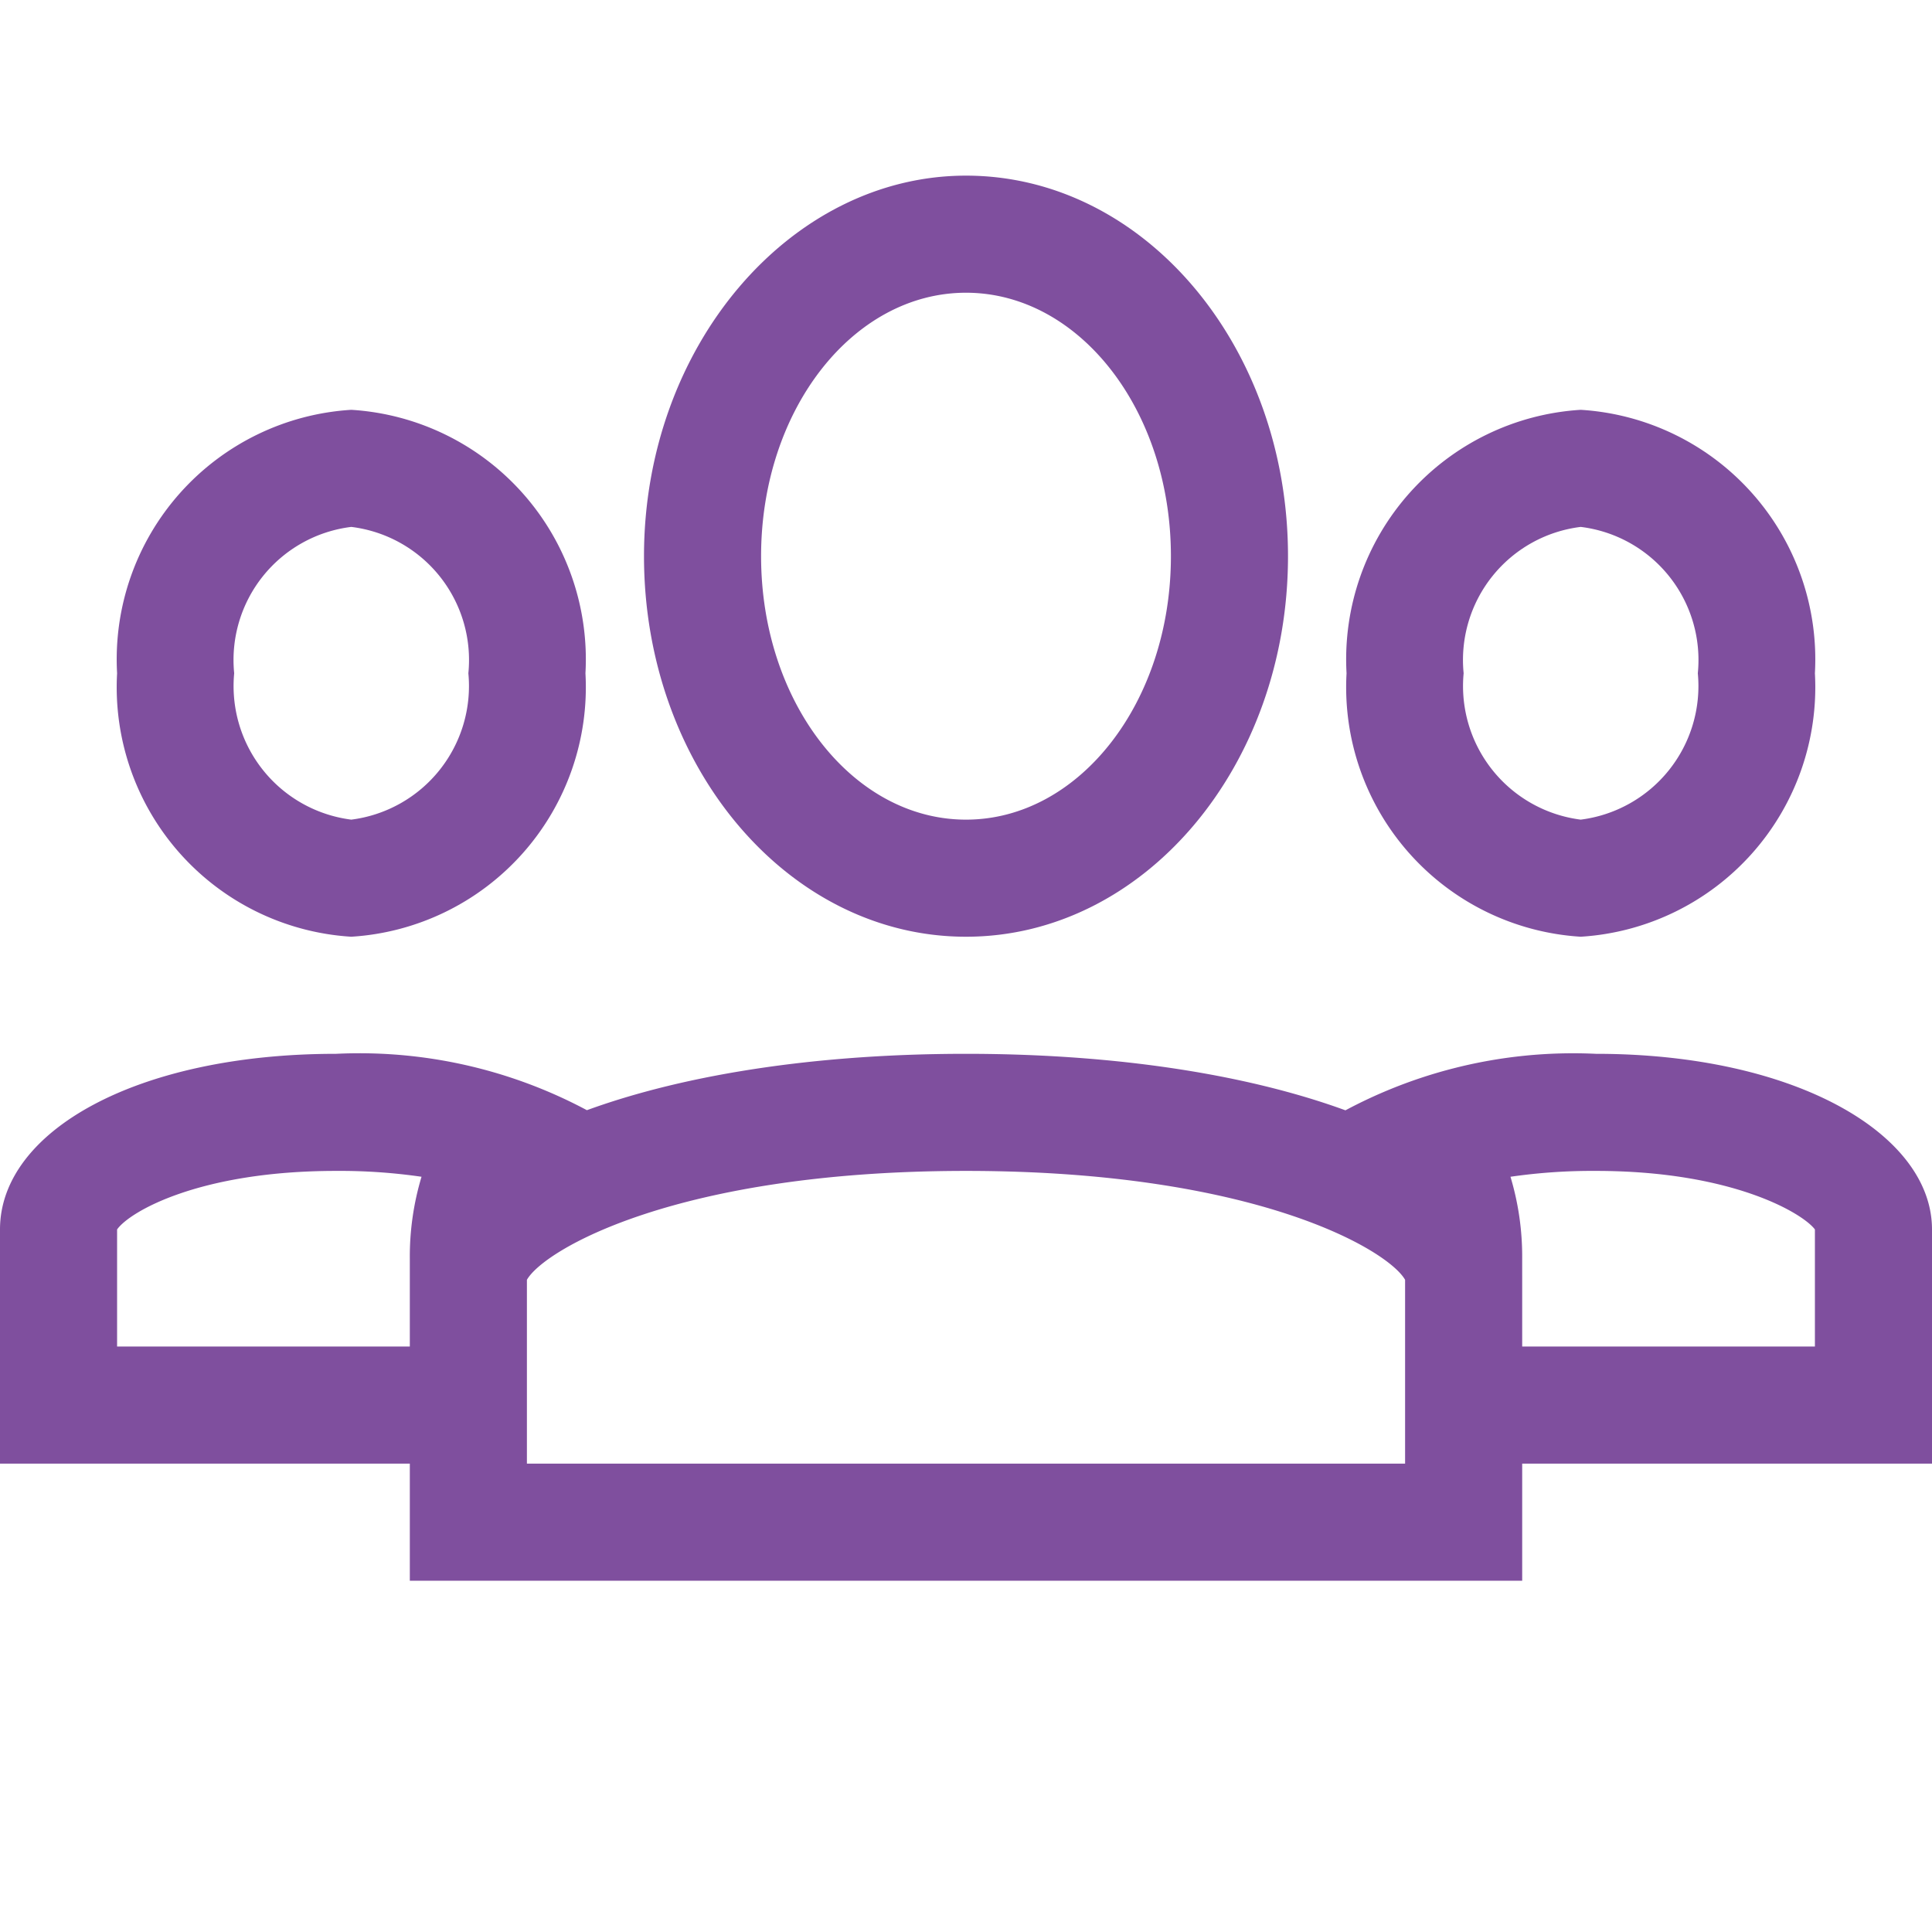
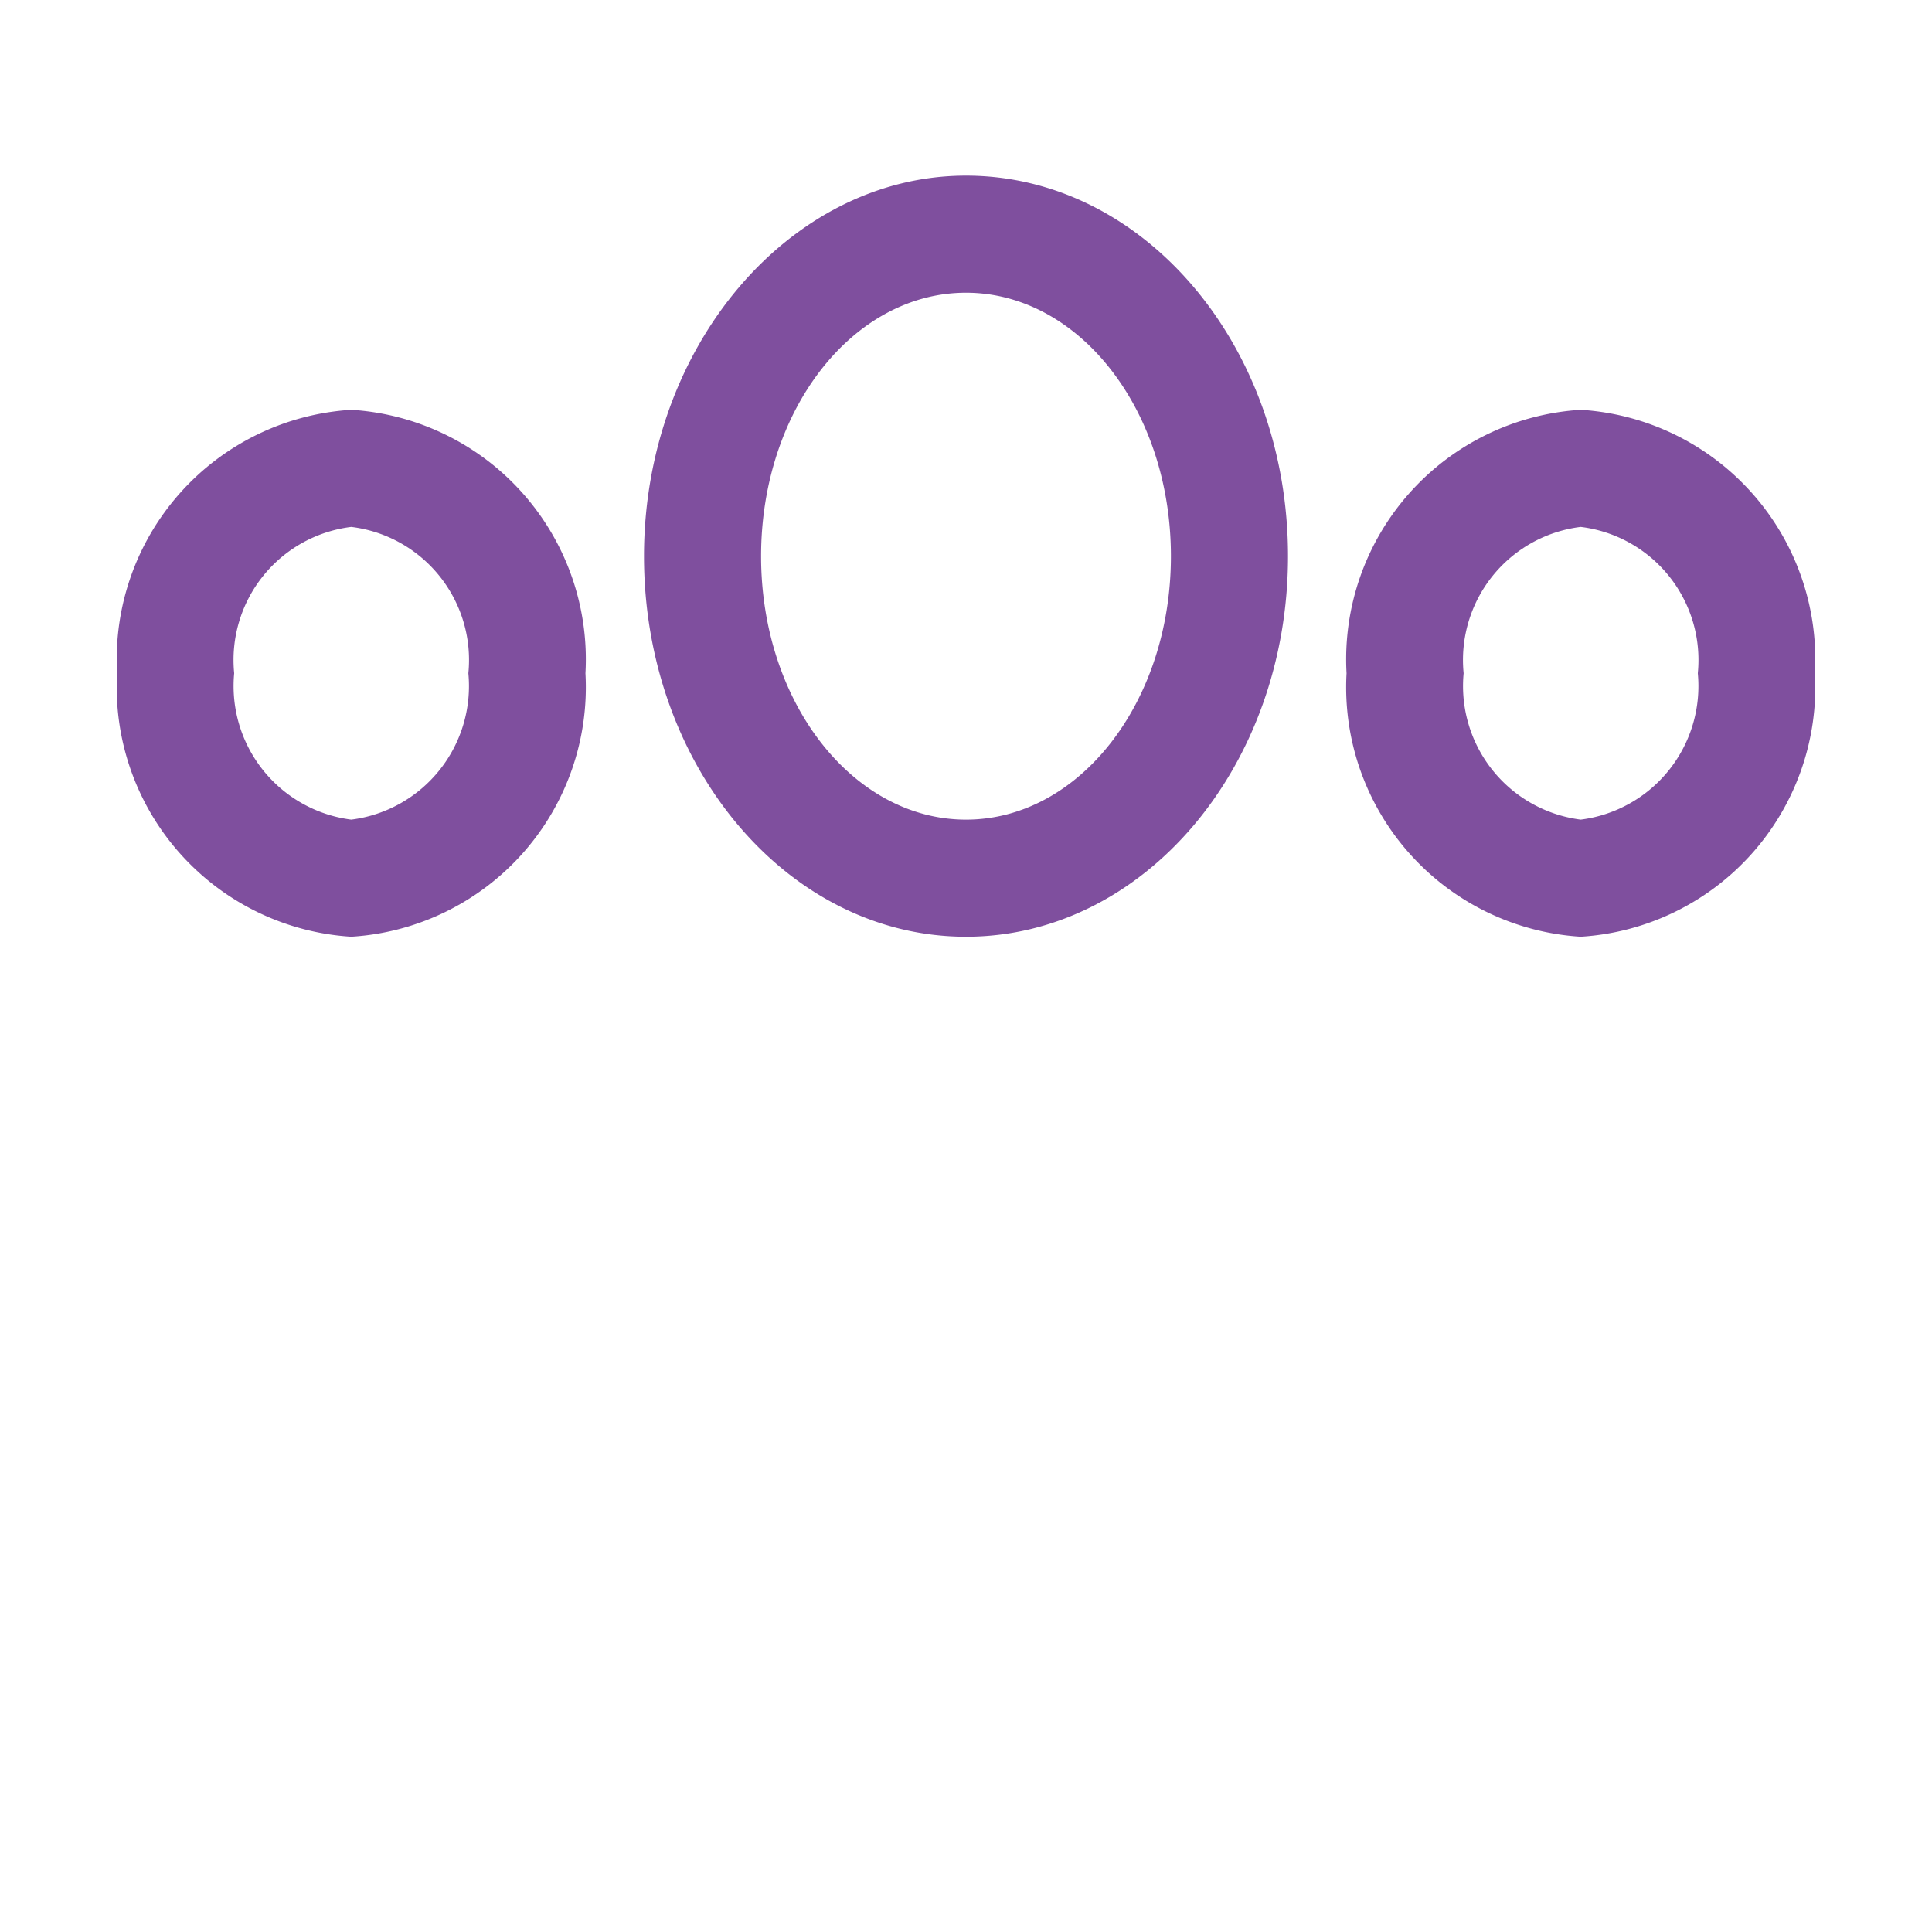
<svg xmlns="http://www.w3.org/2000/svg" width="33" height="33" viewBox="0 0 33 33">
  <defs>
    <style>.cls-1{fill:#7f4f9e;}.cls-2{fill:none;}</style>
  </defs>
  <title>Features-106v2-33x33</title>
  <g id="Features">
    <path class="cls-1" d="M6 9a2.29 2.29 0 0 1 2 2.5 2.3 2.3 0 0 1-2 2.5 2.3 2.3 0 0 1-2-2.5 2.29 2.29 0 0 1 2-2.5m0-2a4.27 4.27 0 0 0-4 4.5 4.27 4.27 0 0 0 4 4.5 4.27 4.27 0 0 0 4-4.5 4.27 4.27 0 0 0-4-4.5zM27 9a2.29 2.29 0 0 1 2 2.5 2.3 2.3 0 0 1-2 2.5 2.3 2.3 0 0 1-2-2.5 2.29 2.29 0 0 1 2-2.5m0-2a4.27 4.27 0 0 0-4 4.5 4.27 4.27 0 0 0 4 4.5 4.27 4.27 0 0 0 4-4.5 4.27 4.27 0 0 0-4-4.5zM16.5 5c1.93 0 3.5 2 3.5 4.5s-1.57 4.5-3.5 4.5-3.5-2-3.5-4.5 1.57-4.5 3.5-4.5m0-2c-3 0-5.5 2.91-5.5 6.5s2.46 6.5 5.5 6.5 5.5-2.91 5.5-6.5-2.46-6.5-5.5-6.5z" />
-     <path class="cls-2" d="M0 0h33v33h-33z" />
-     <path class="cls-1" d="M27.26 20c2.34 0 3.54.73 3.74 1v2h-5v-1.5a4.73 4.73 0 0 0-.2-1.4 9.72 9.72 0 0 1 1.46-.1m0-2a8.25 8.25 0 0 0-4.64 1.17l-.11.08a2.29 2.29 0 0 1 1.49 2.25v3.5h9v-4c0-1.63-2.34-3-5.74-3zM16.5 20c4.94 0 7.21 1.35 7.5 1.86v3.14h-15v-3.14c.29-.51 2.56-1.86 7.5-1.86m0-2c-5.63 0-9.5 1.7-9.5 3.8v5.2h19v-5.2c0-2.1-3.87-3.8-9.5-3.8zM5.74 20a9.71 9.71 0 0 1 1.46.1 4.73 4.73 0 0 0-.2 1.4v1.5h-5v-2c.21-.3 1.4-1 3.74-1m0-2c-3.4 0-5.74 1.32-5.74 3v4h9v-3.5a2.29 2.29 0 0 1 1.5-2.25l-.11-.08a8.25 8.25 0 0 0-4.65-1.17z" />
  </g>
</svg>